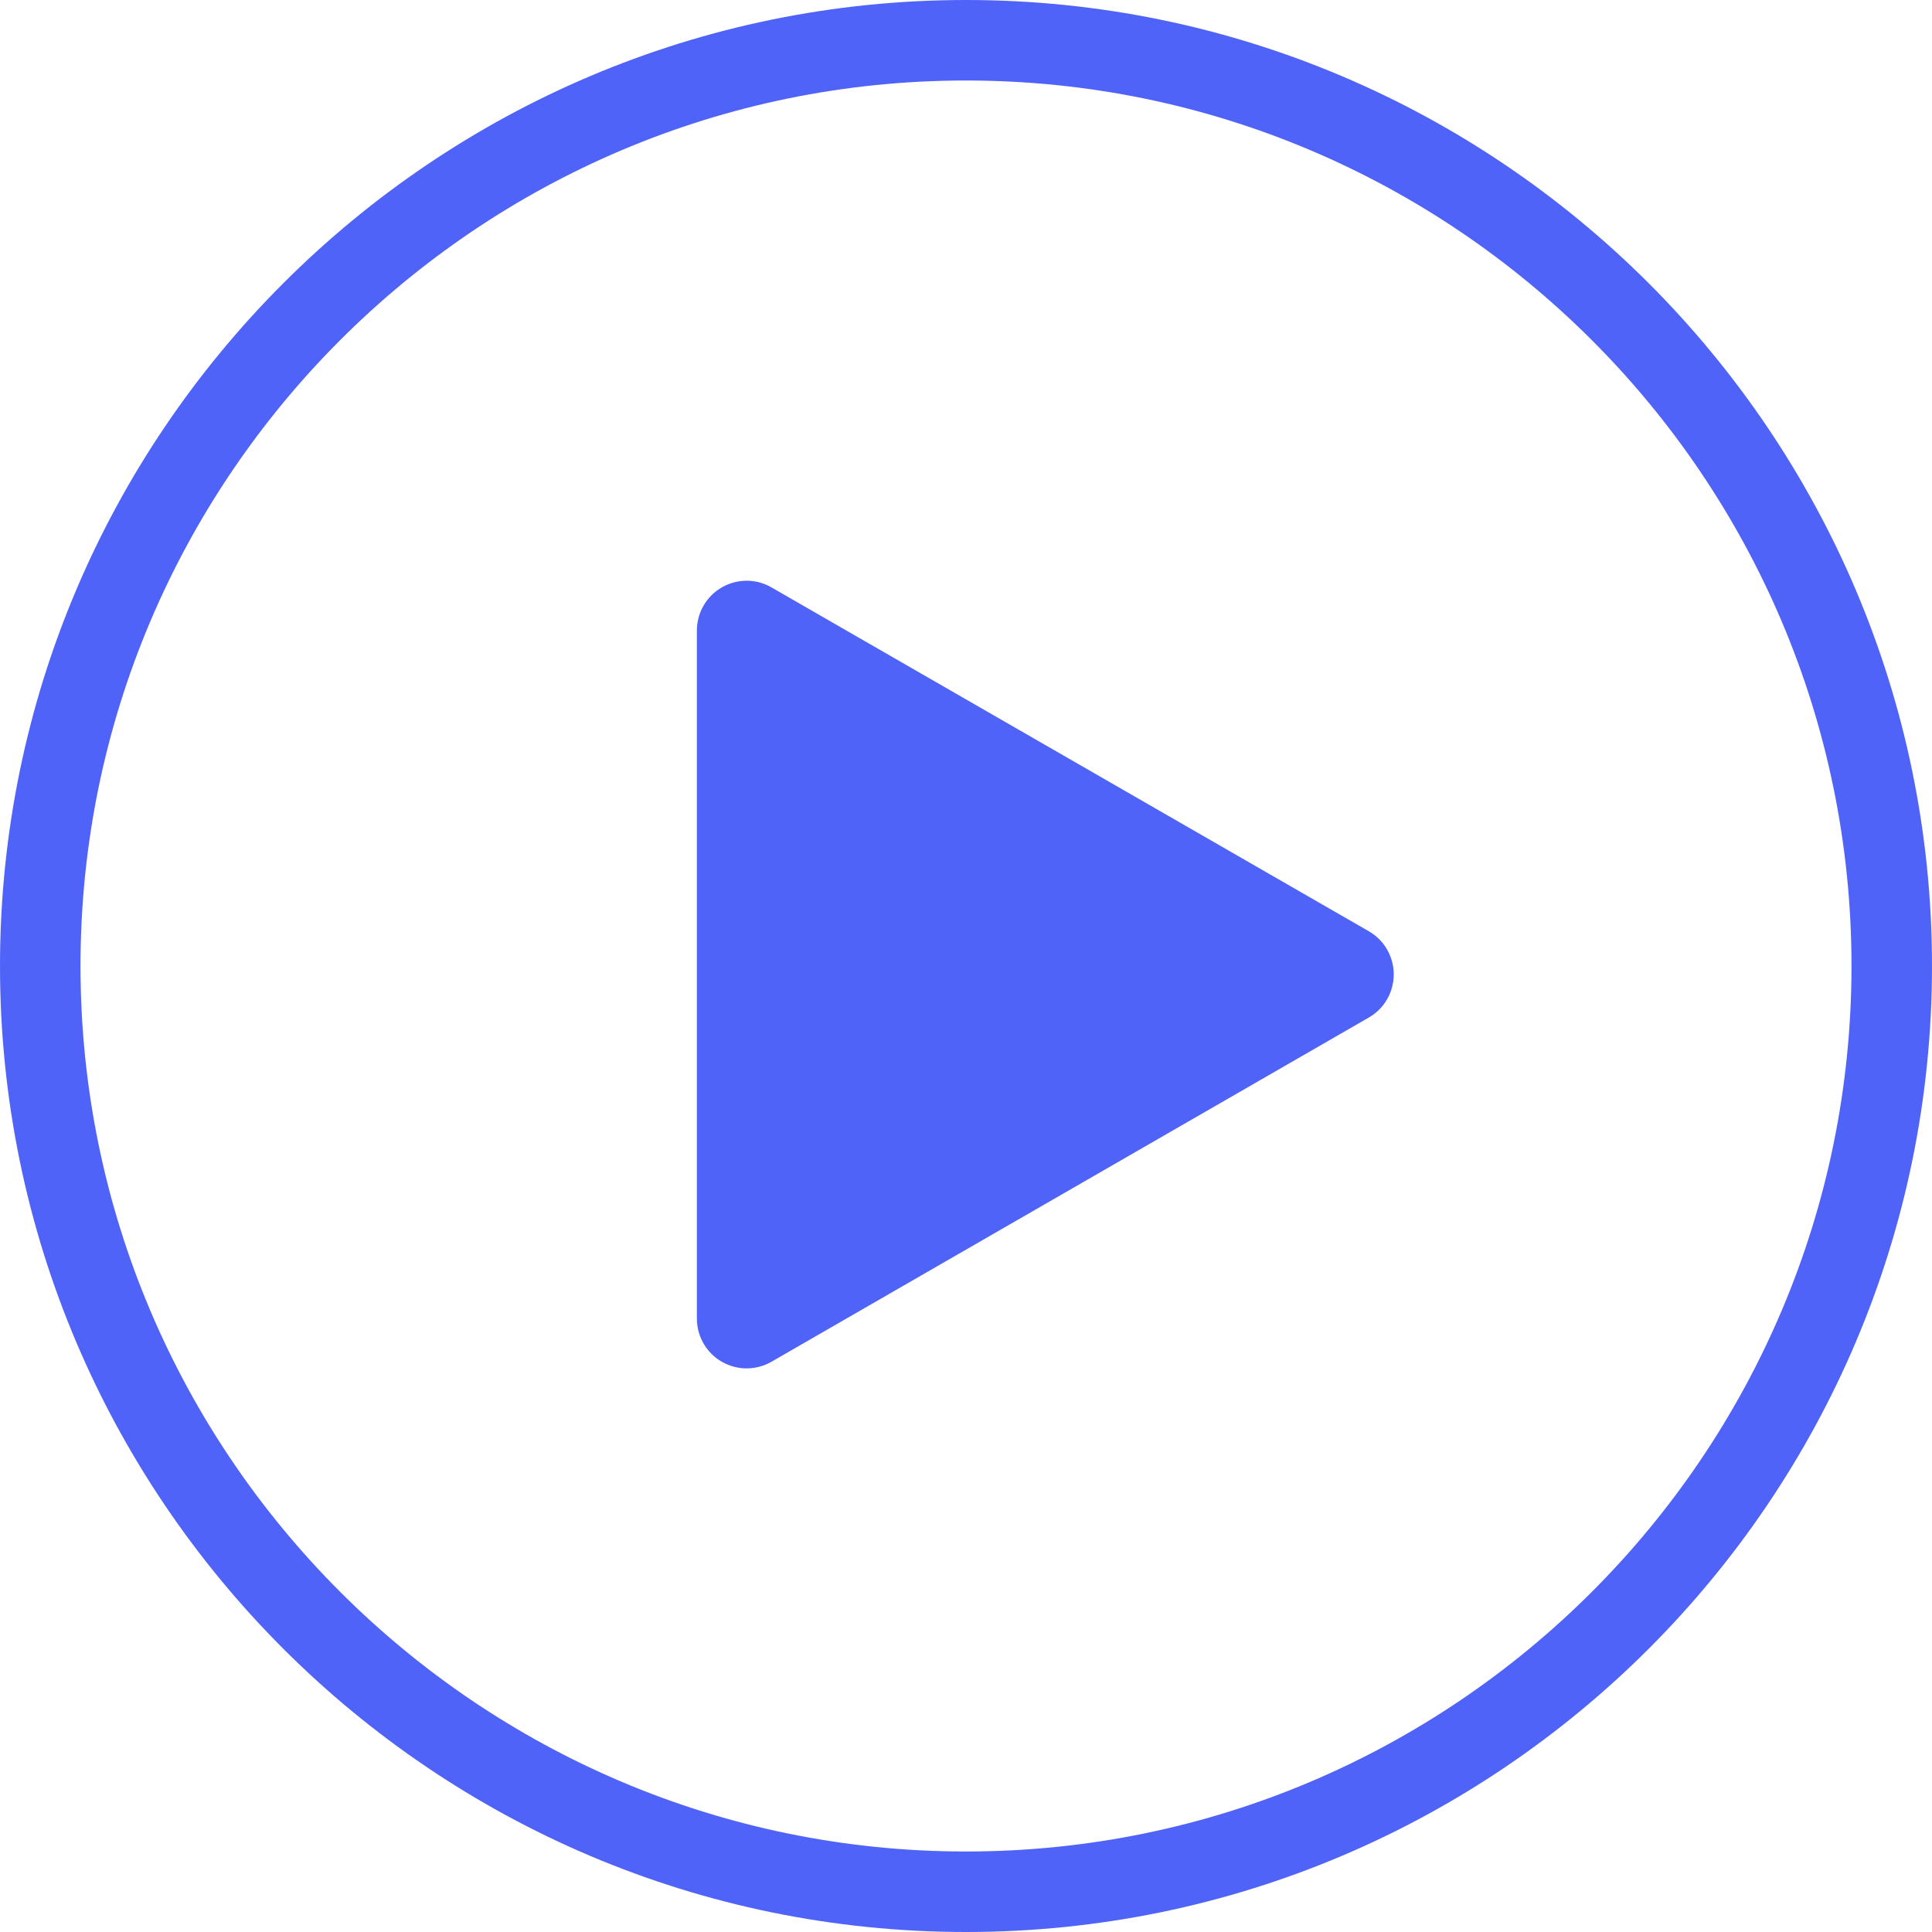
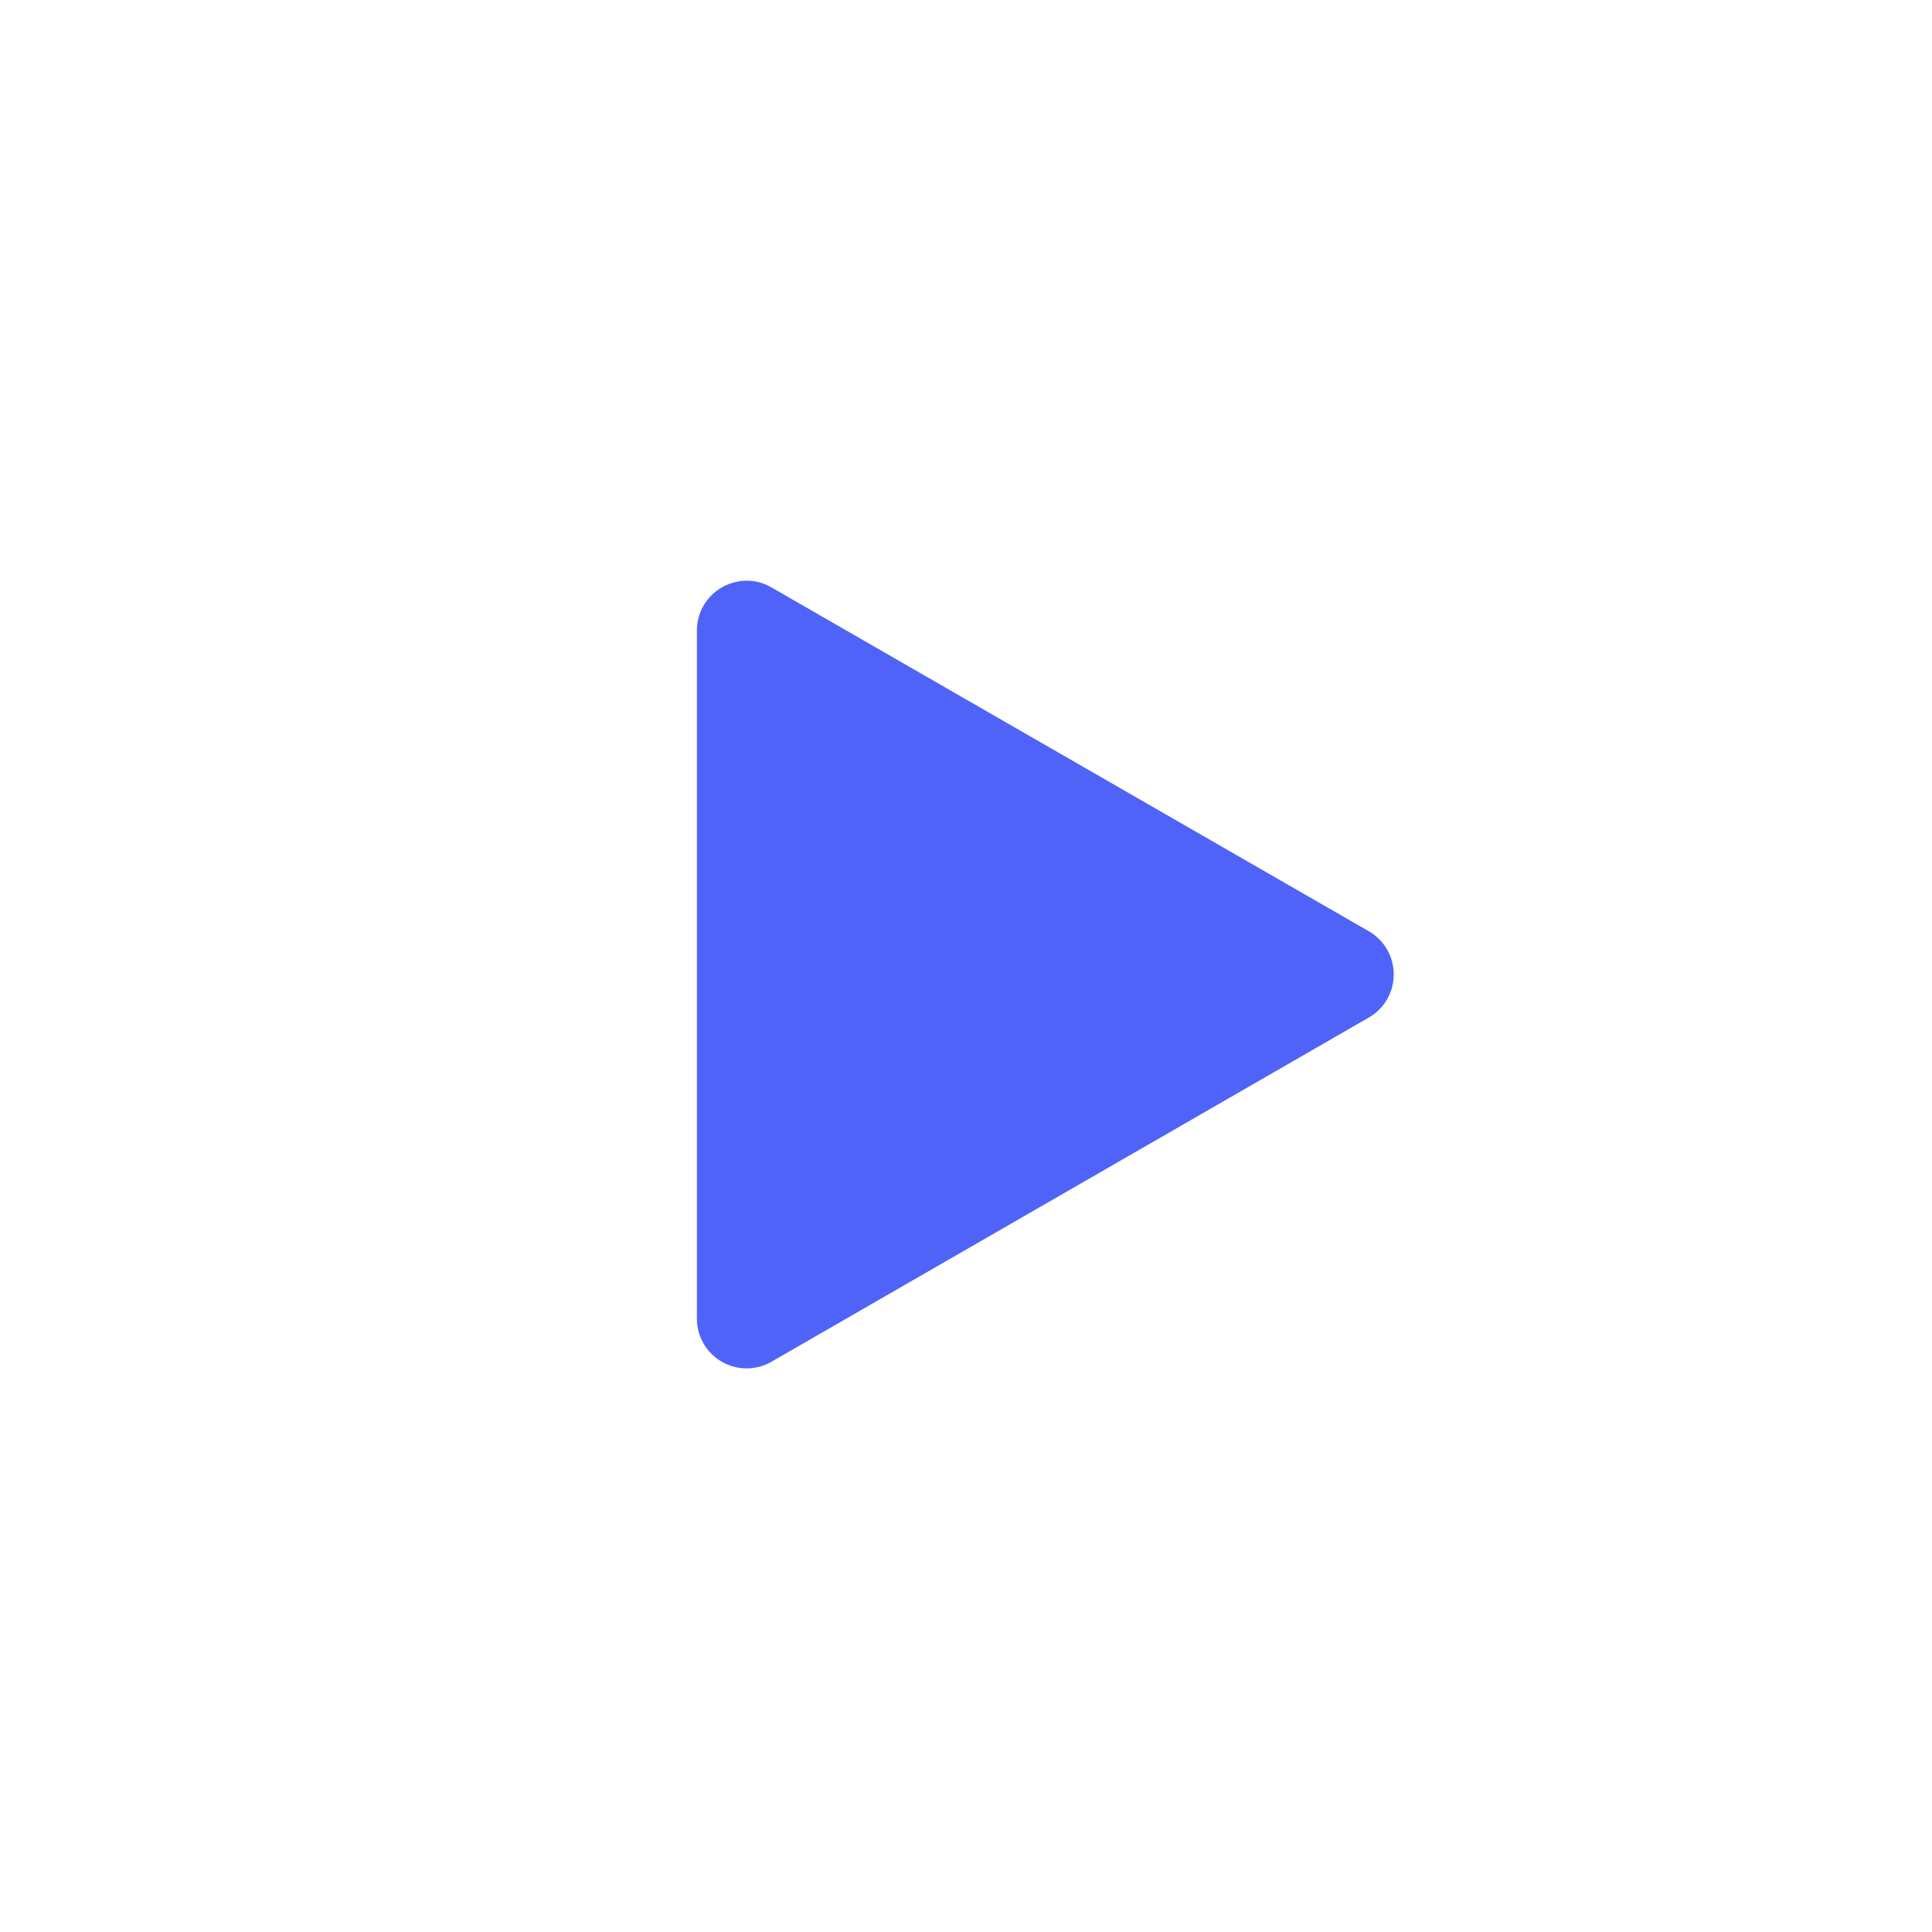
<svg xmlns="http://www.w3.org/2000/svg" width="48" height="48" viewBox="0 0 48 48" fill="none">
  <path fill-rule="evenodd" clip-rule="evenodd" d="M18.55 33.997C18.336 33.997 18.123 33.941 17.932 33.832C17.549 33.611 17.314 33.202 17.314 32.76V15.665C17.314 15.223 17.549 14.816 17.931 14.595C18.314 14.374 18.785 14.371 19.167 14.594L34.008 23.137C34.391 23.357 34.627 23.767 34.627 24.209C34.627 24.651 34.392 25.059 34.008 25.28L19.167 33.832C18.977 33.942 18.763 33.997 18.55 33.997Z" fill="#4F63F9" />
-   <path fill-rule="evenodd" clip-rule="evenodd" d="M24 48C10.767 48 0 37.233 0 24C0 10.767 10.767 0 24 0C37.233 0 48 10.767 48 24C48 37.233 37.233 48 24 48ZM24 2C11.869 2 2 11.869 2 24C2 36.131 11.869 46 24 46C36.131 46 46 36.131 46 24C46 11.869 36.131 2 24 2Z" fill="#4F63F9" />
</svg>